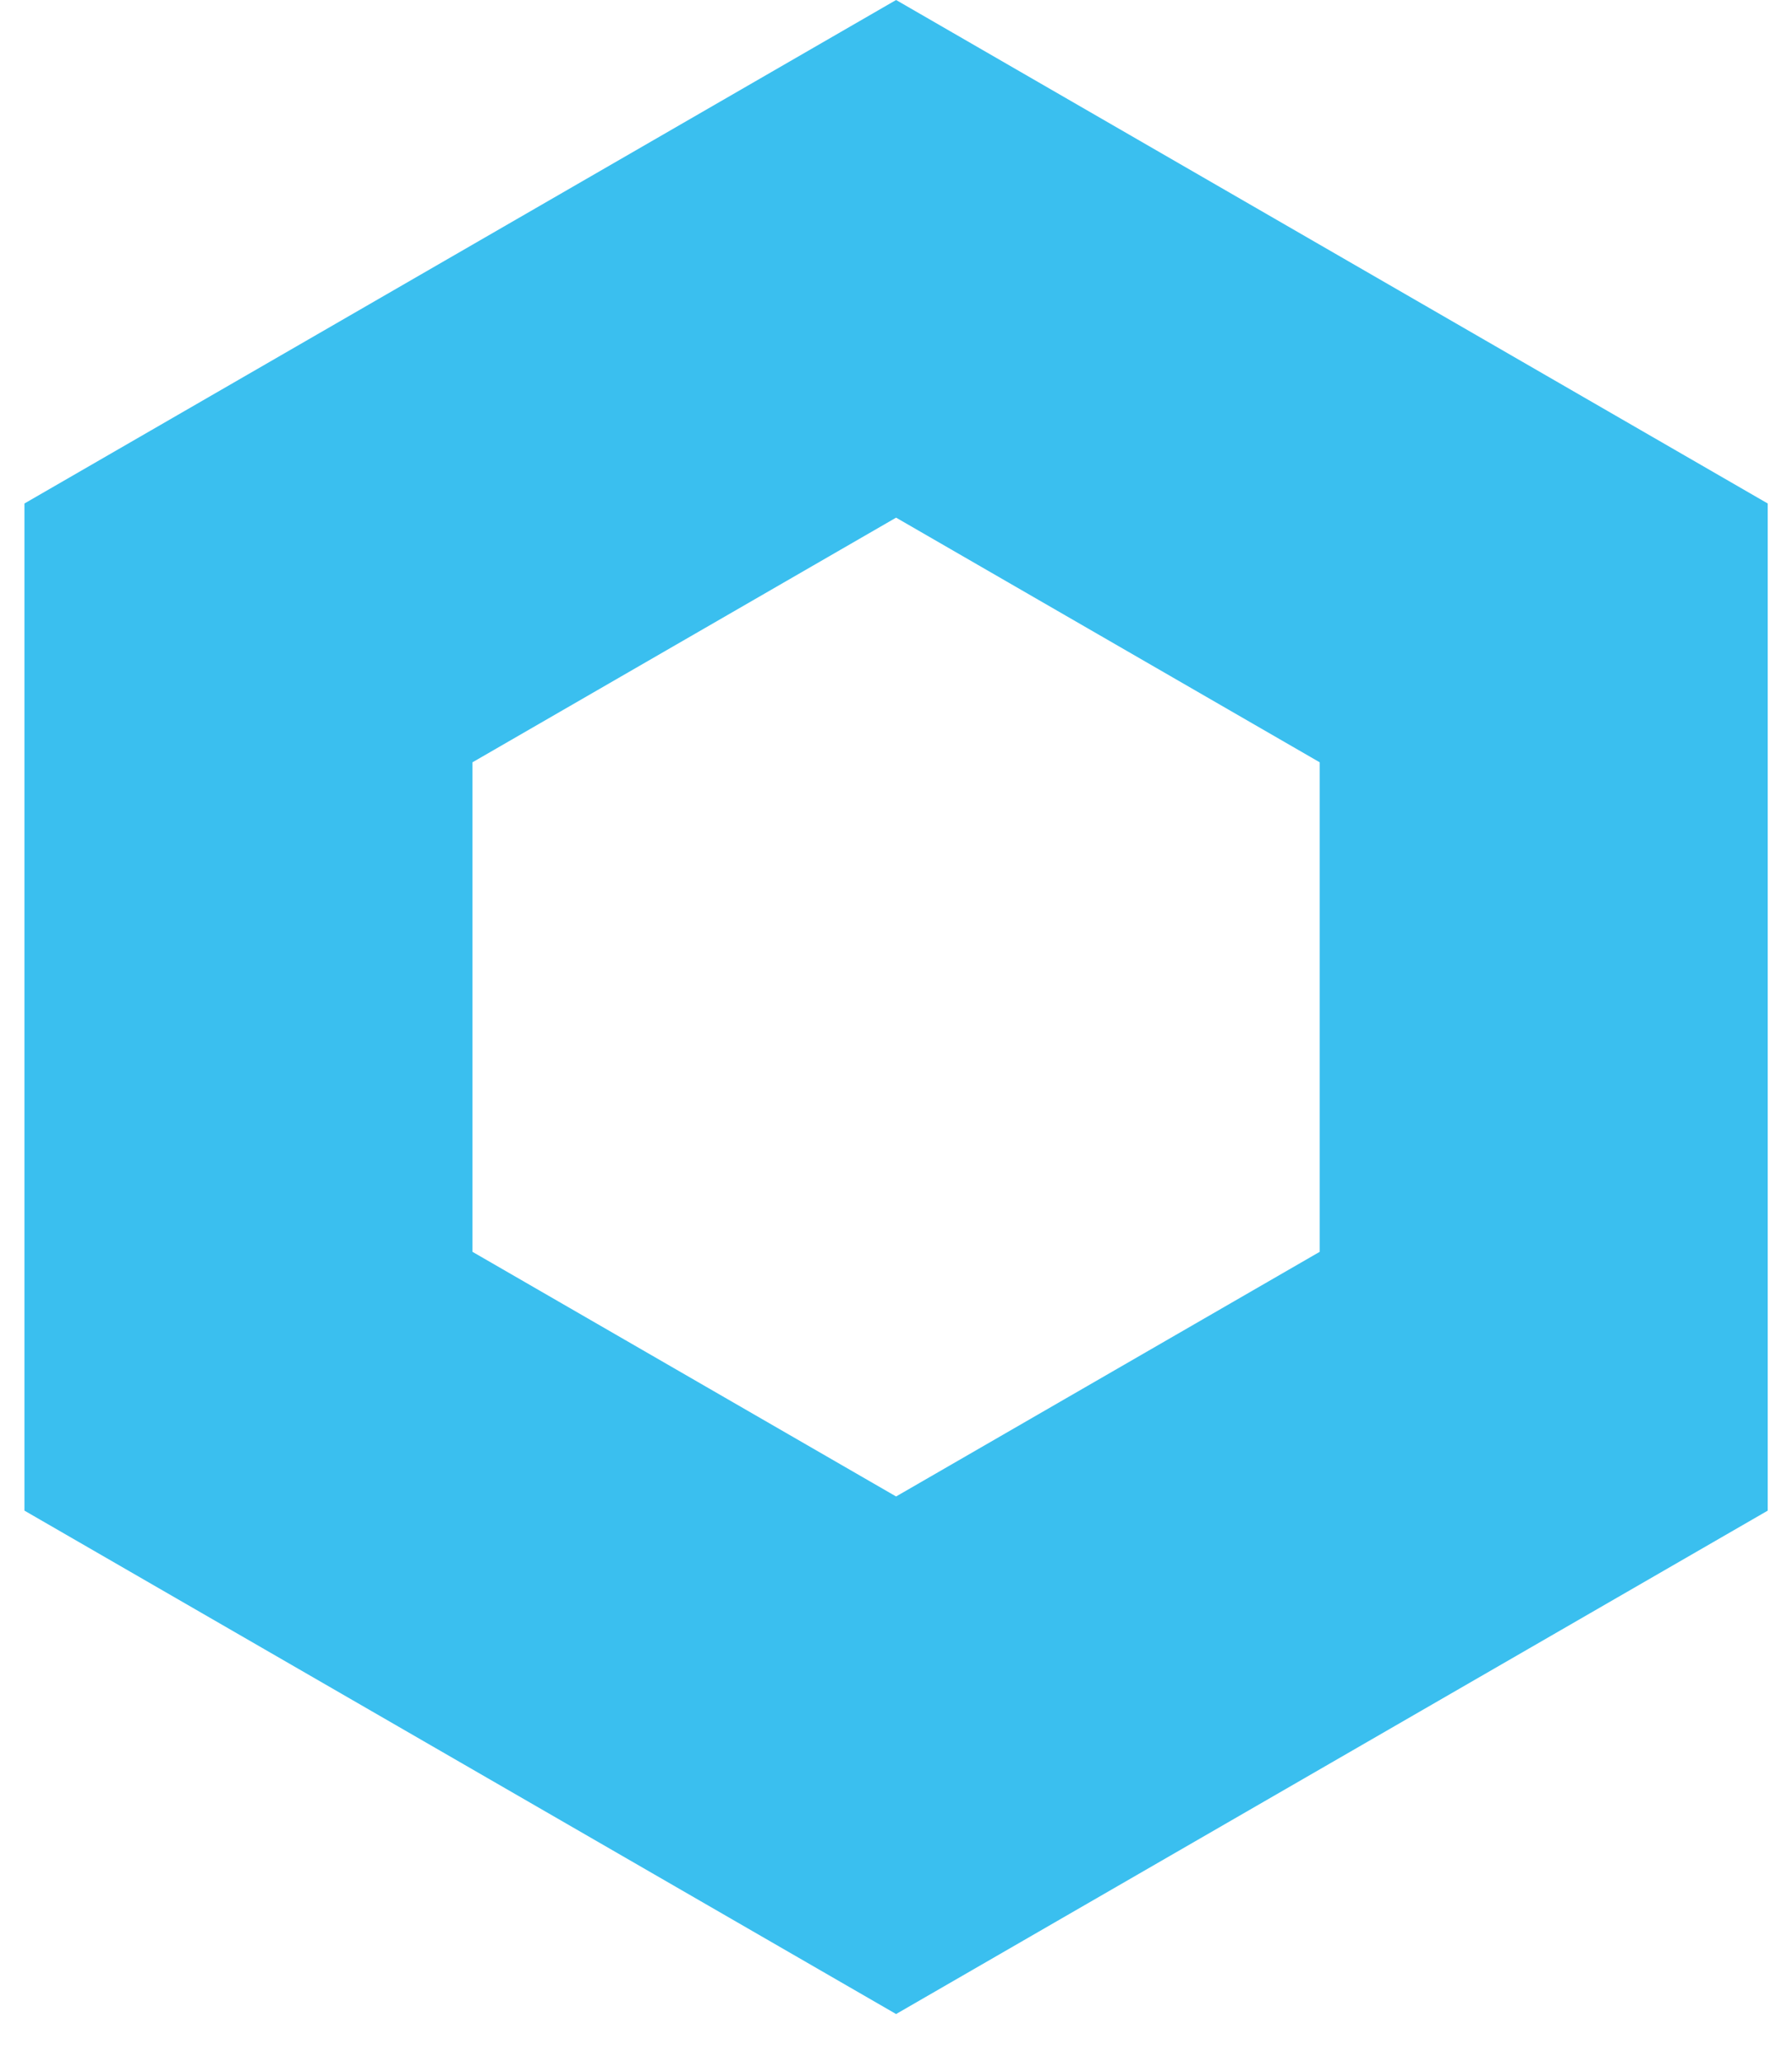
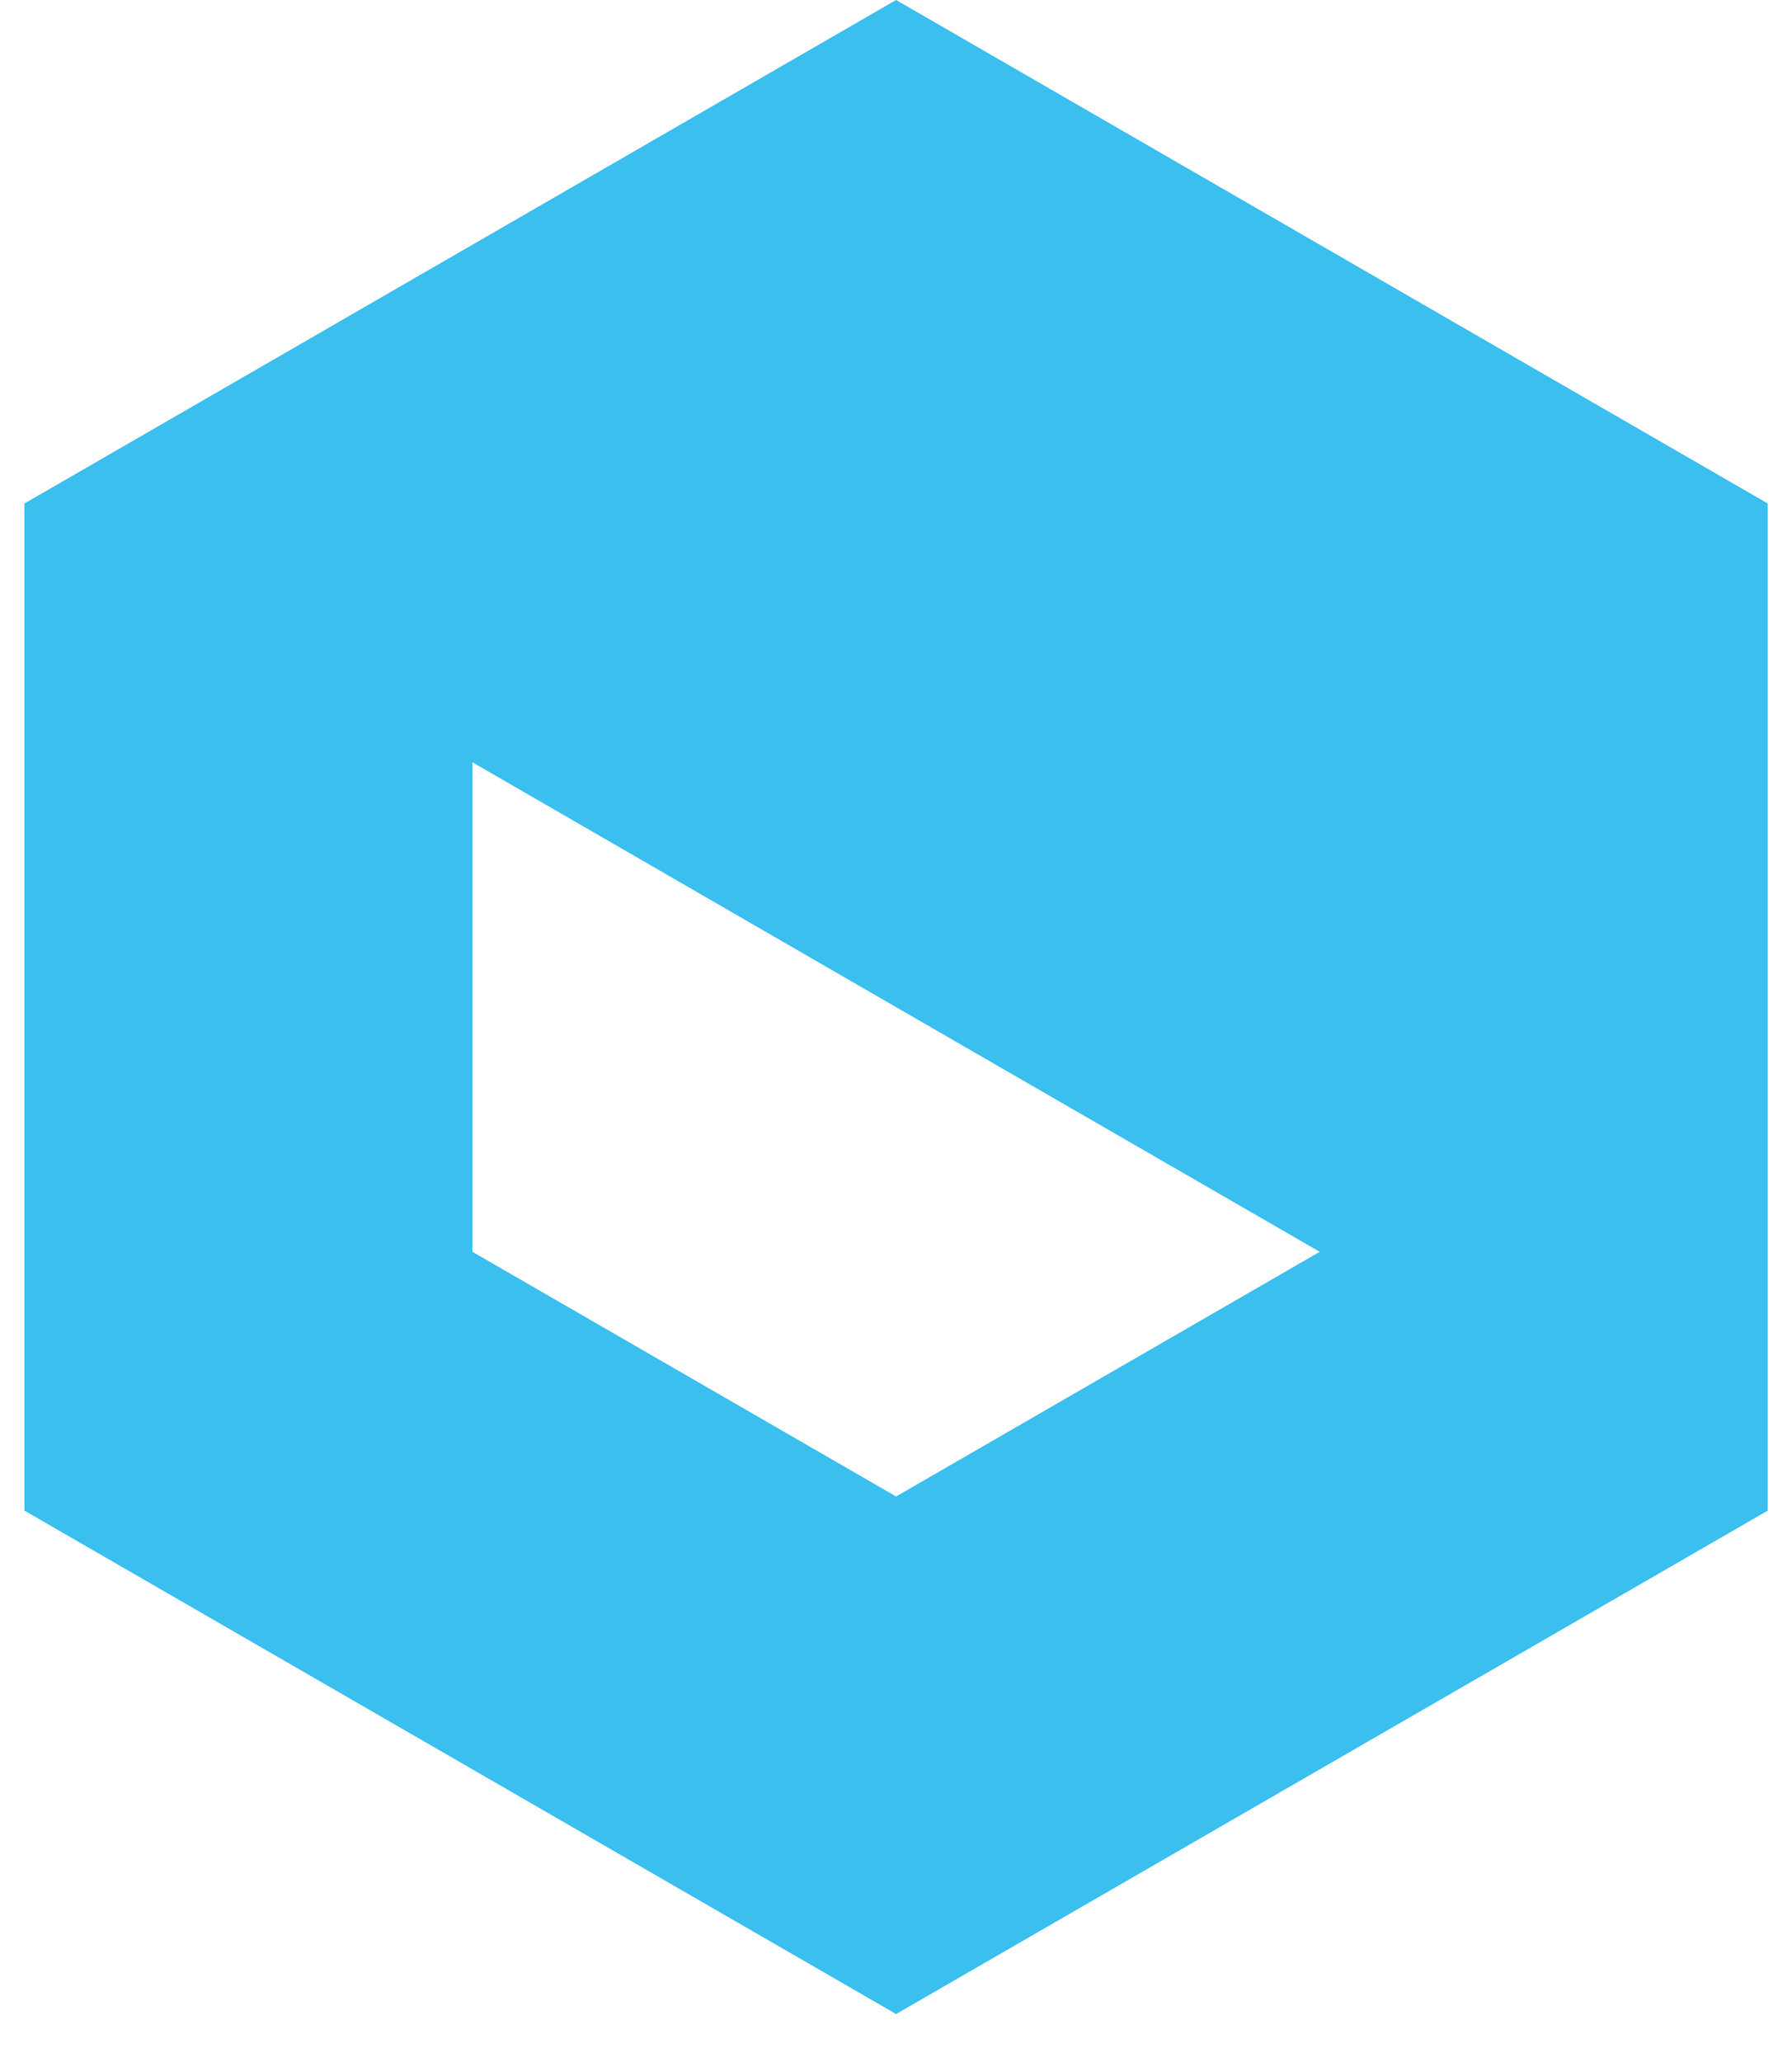
<svg xmlns="http://www.w3.org/2000/svg" version="1.1" id="Layer_1" x="0px" y="0px" width="20px" height="23px" viewBox="0 0 20 23" enable-background="new 0 0 20 23" xml:space="preserve">
-   <path fill="#3ABFEF" d="M10.001,22.465L0.273,16.85V5.616L10.001,0l9.728,5.616V16.85L10.001,22.465z M5.273,13.963l4.728,2.729  l4.728-2.729v-5.46l-4.728-2.729L5.273,8.503V13.963z" />
+   <path fill="#3ABFEF" d="M10.001,22.465L0.273,16.85V5.616L10.001,0l9.728,5.616V16.85L10.001,22.465z M5.273,13.963l4.728,2.729  l4.728-2.729l-4.728-2.729L5.273,8.503V13.963z" />
</svg>